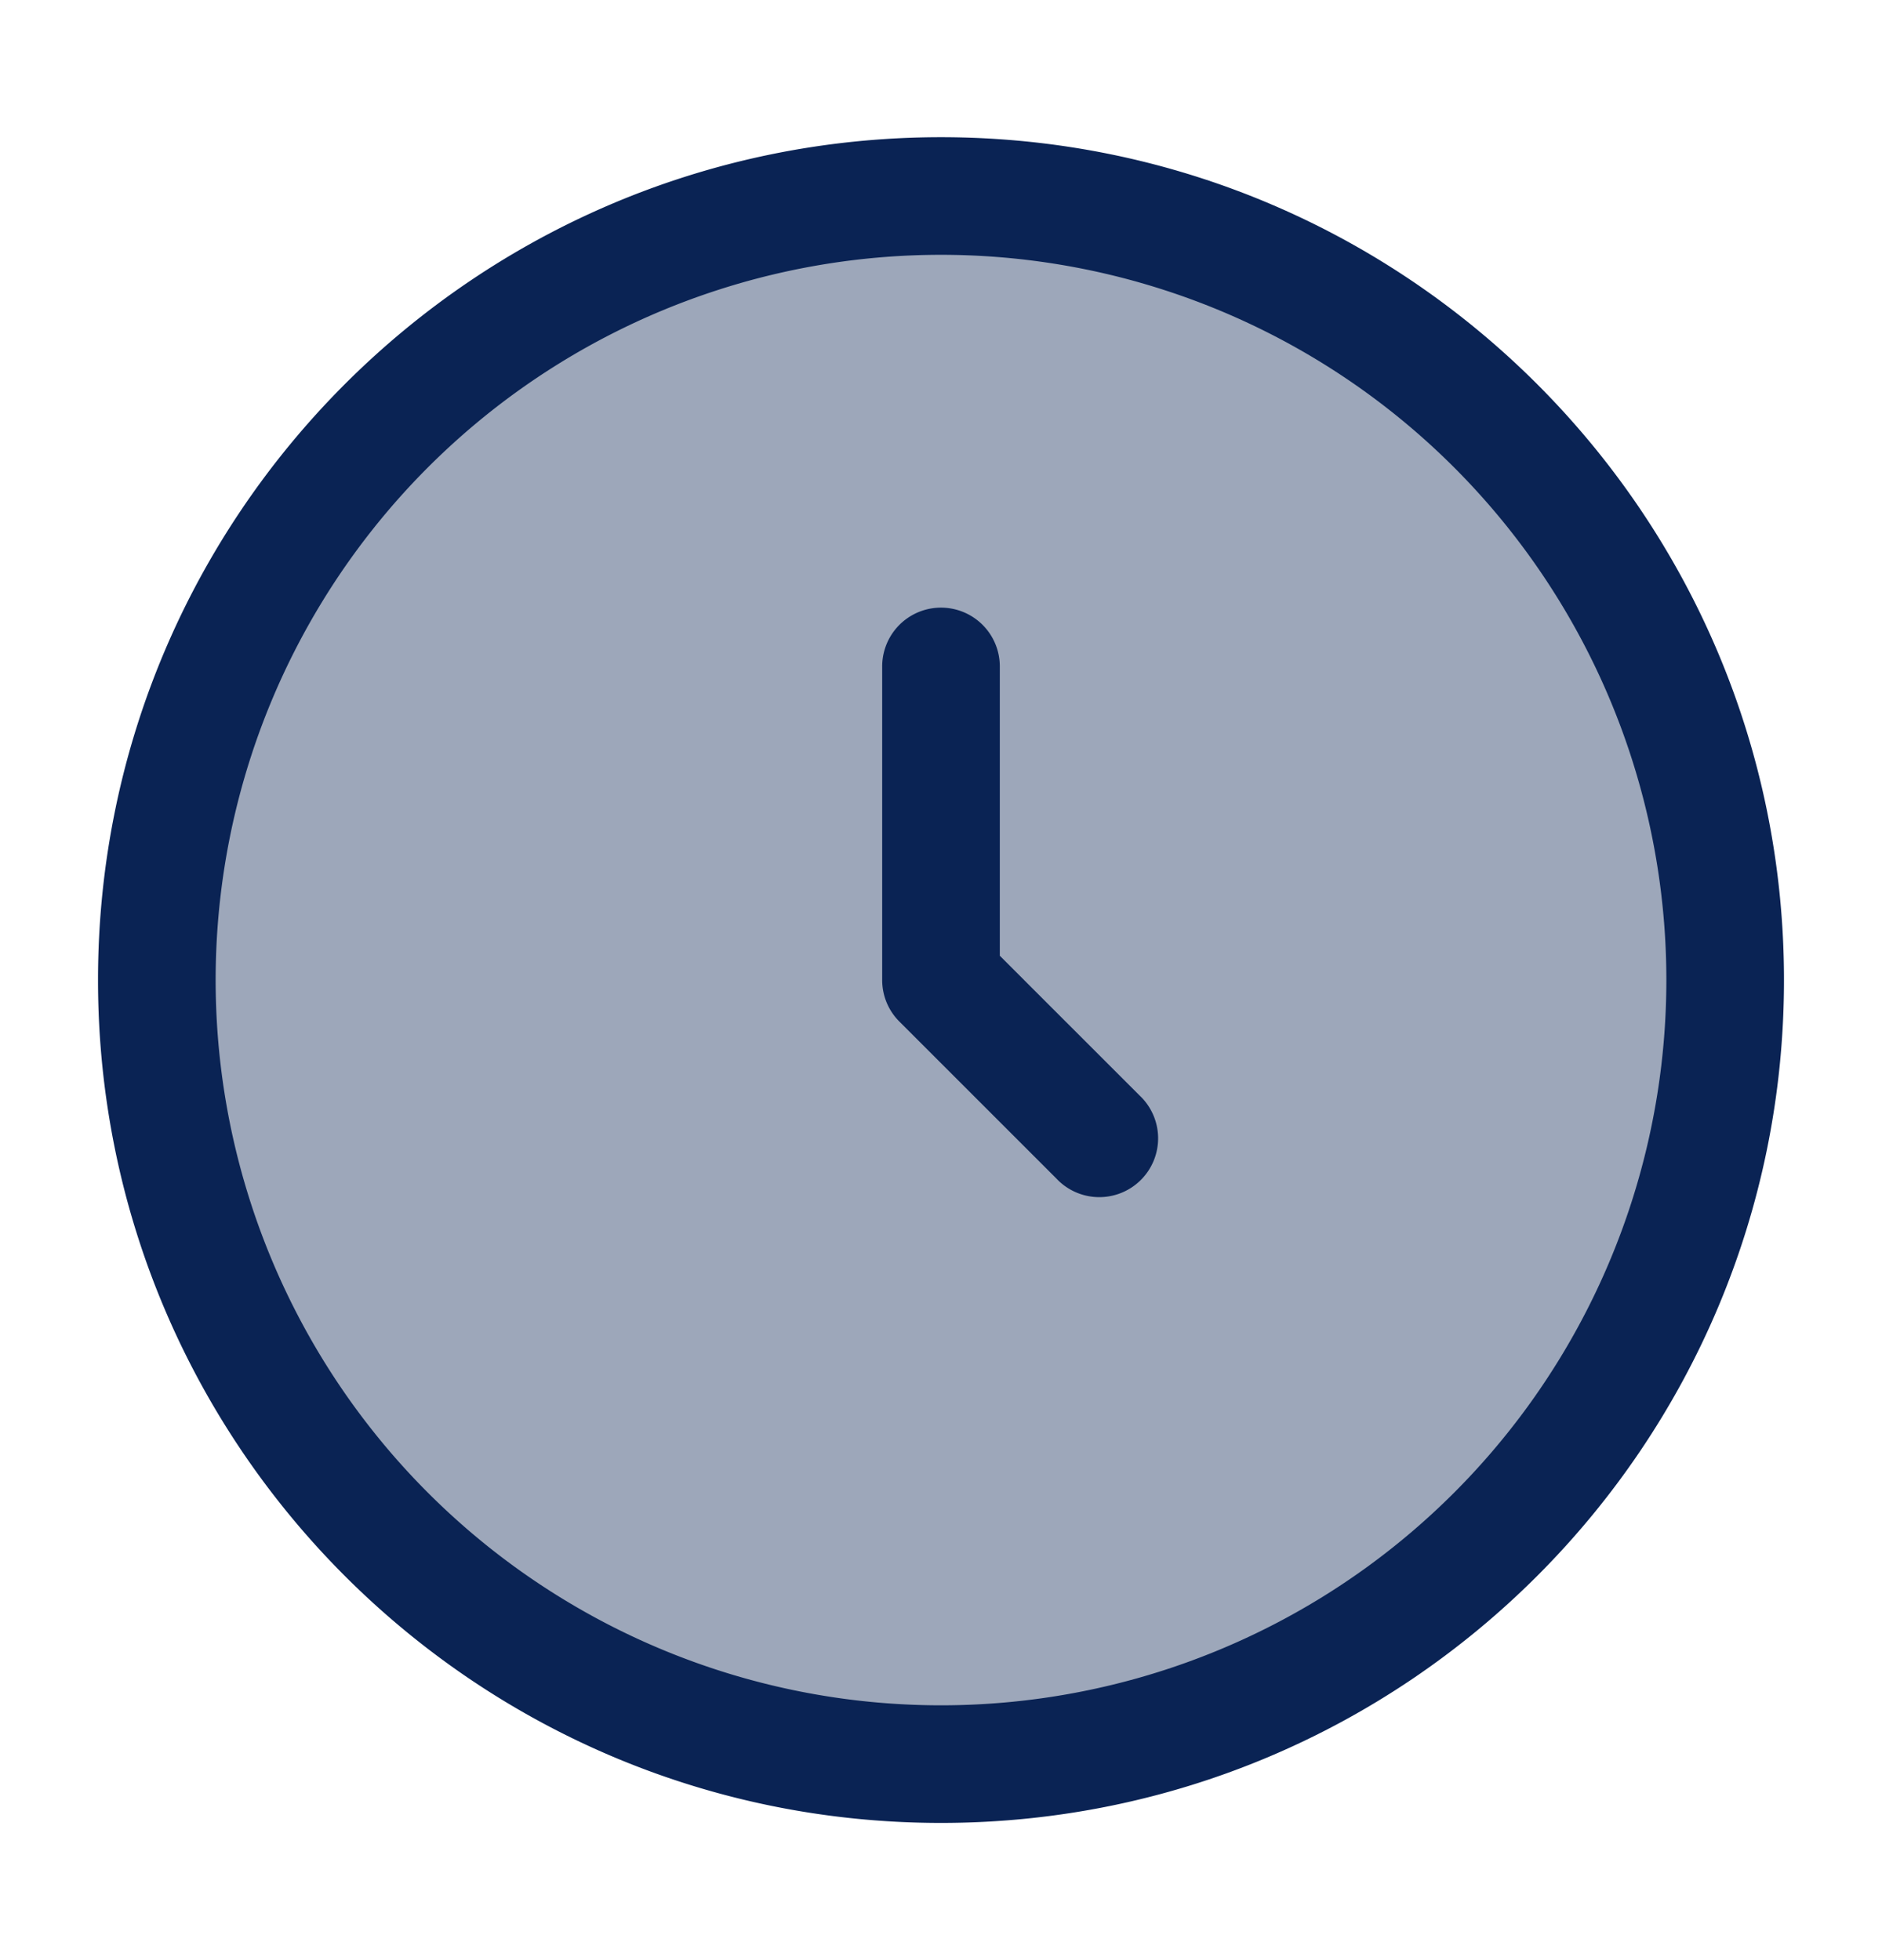
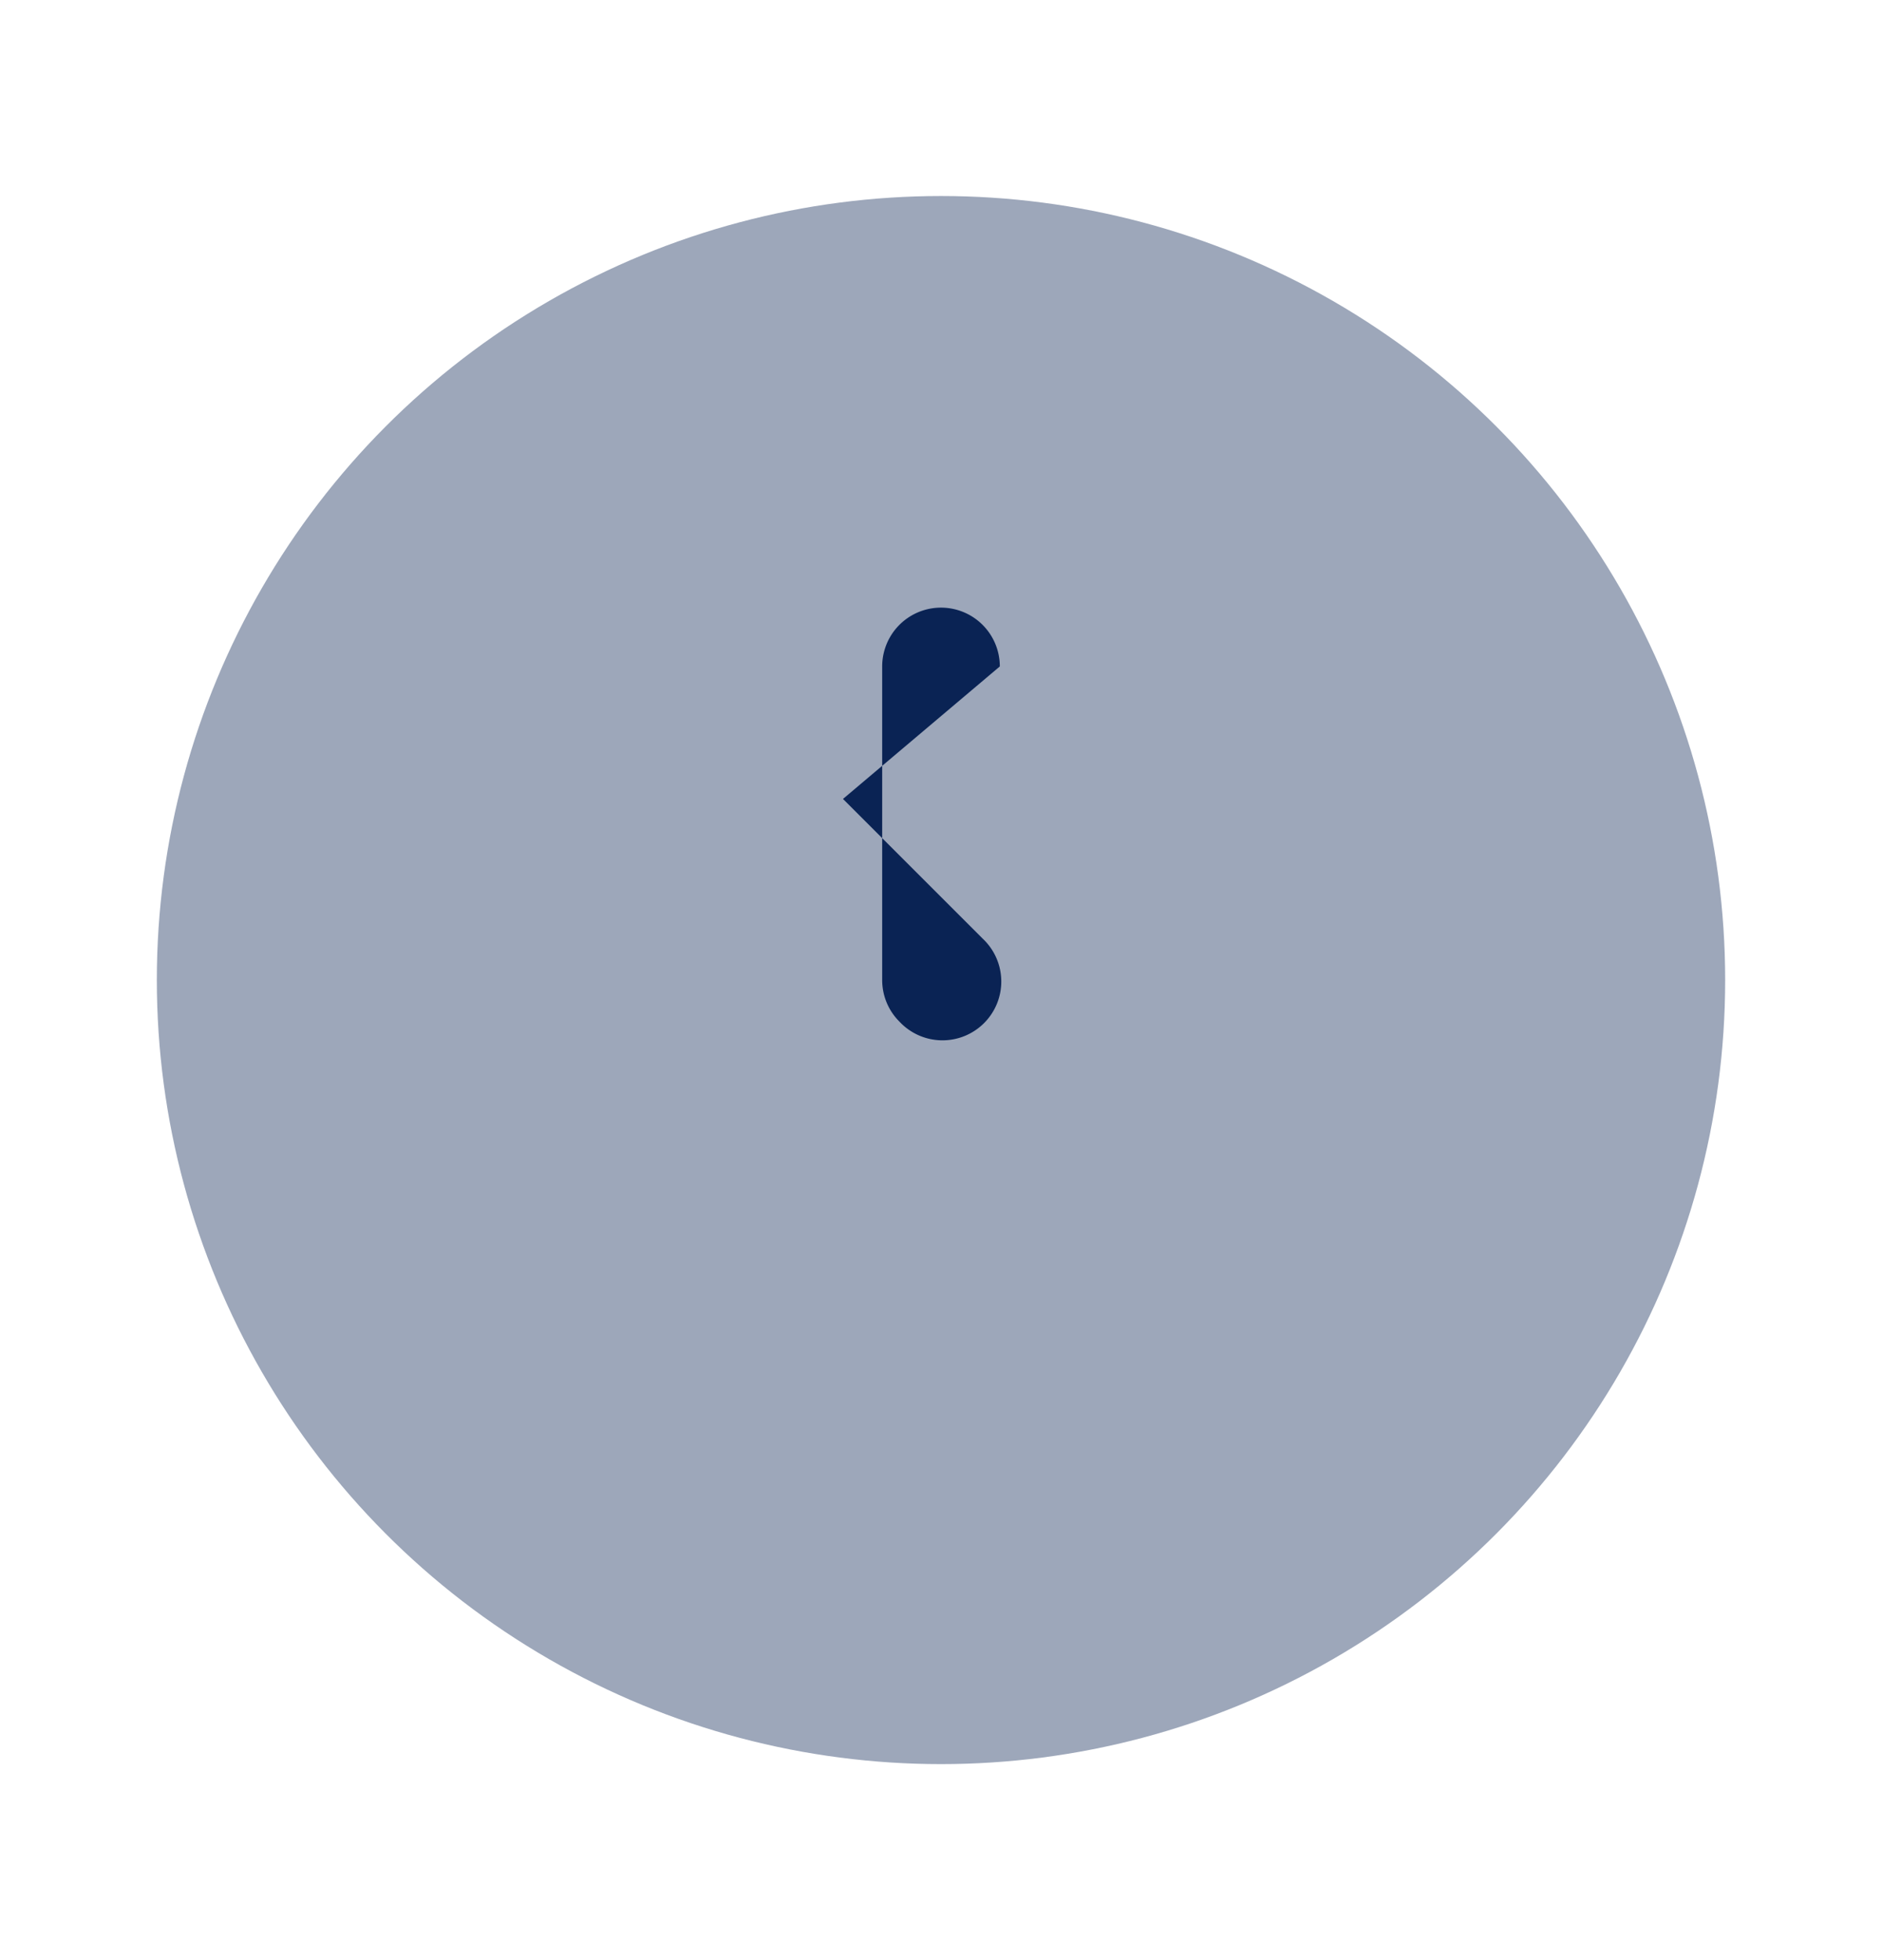
<svg xmlns="http://www.w3.org/2000/svg" width="24" height="25" fill="none">
  <circle cx="12" cy="12.5" r="10" fill="#0A2354" opacity=".4" />
-   <path fill="#0A2354" d="M12.75 8.5a.75.75 0 0 0-1.5 0v4c0 .199.079.39.22.53l2 2a.75.75 0 1 0 1.06-1.06l-1.78-1.78z" />
-   <path fill="#0A2354" fill-rule="evenodd" d="M12 1.75C6.063 1.75 1.25 6.563 1.25 12.5S6.063 23.25 12 23.25s10.75-4.813 10.75-10.75S17.937 1.75 12 1.75M2.75 12.5a9.25 9.25 0 1 1 18.5 0 9.25 9.25 0 0 1-18.5 0" clip-rule="evenodd" />
+   <path fill="#0A2354" d="M12.75 8.5a.75.75 0 0 0-1.5 0v4c0 .199.079.39.22.53a.75.75 0 1 0 1.06-1.06l-1.78-1.78z" />
</svg>